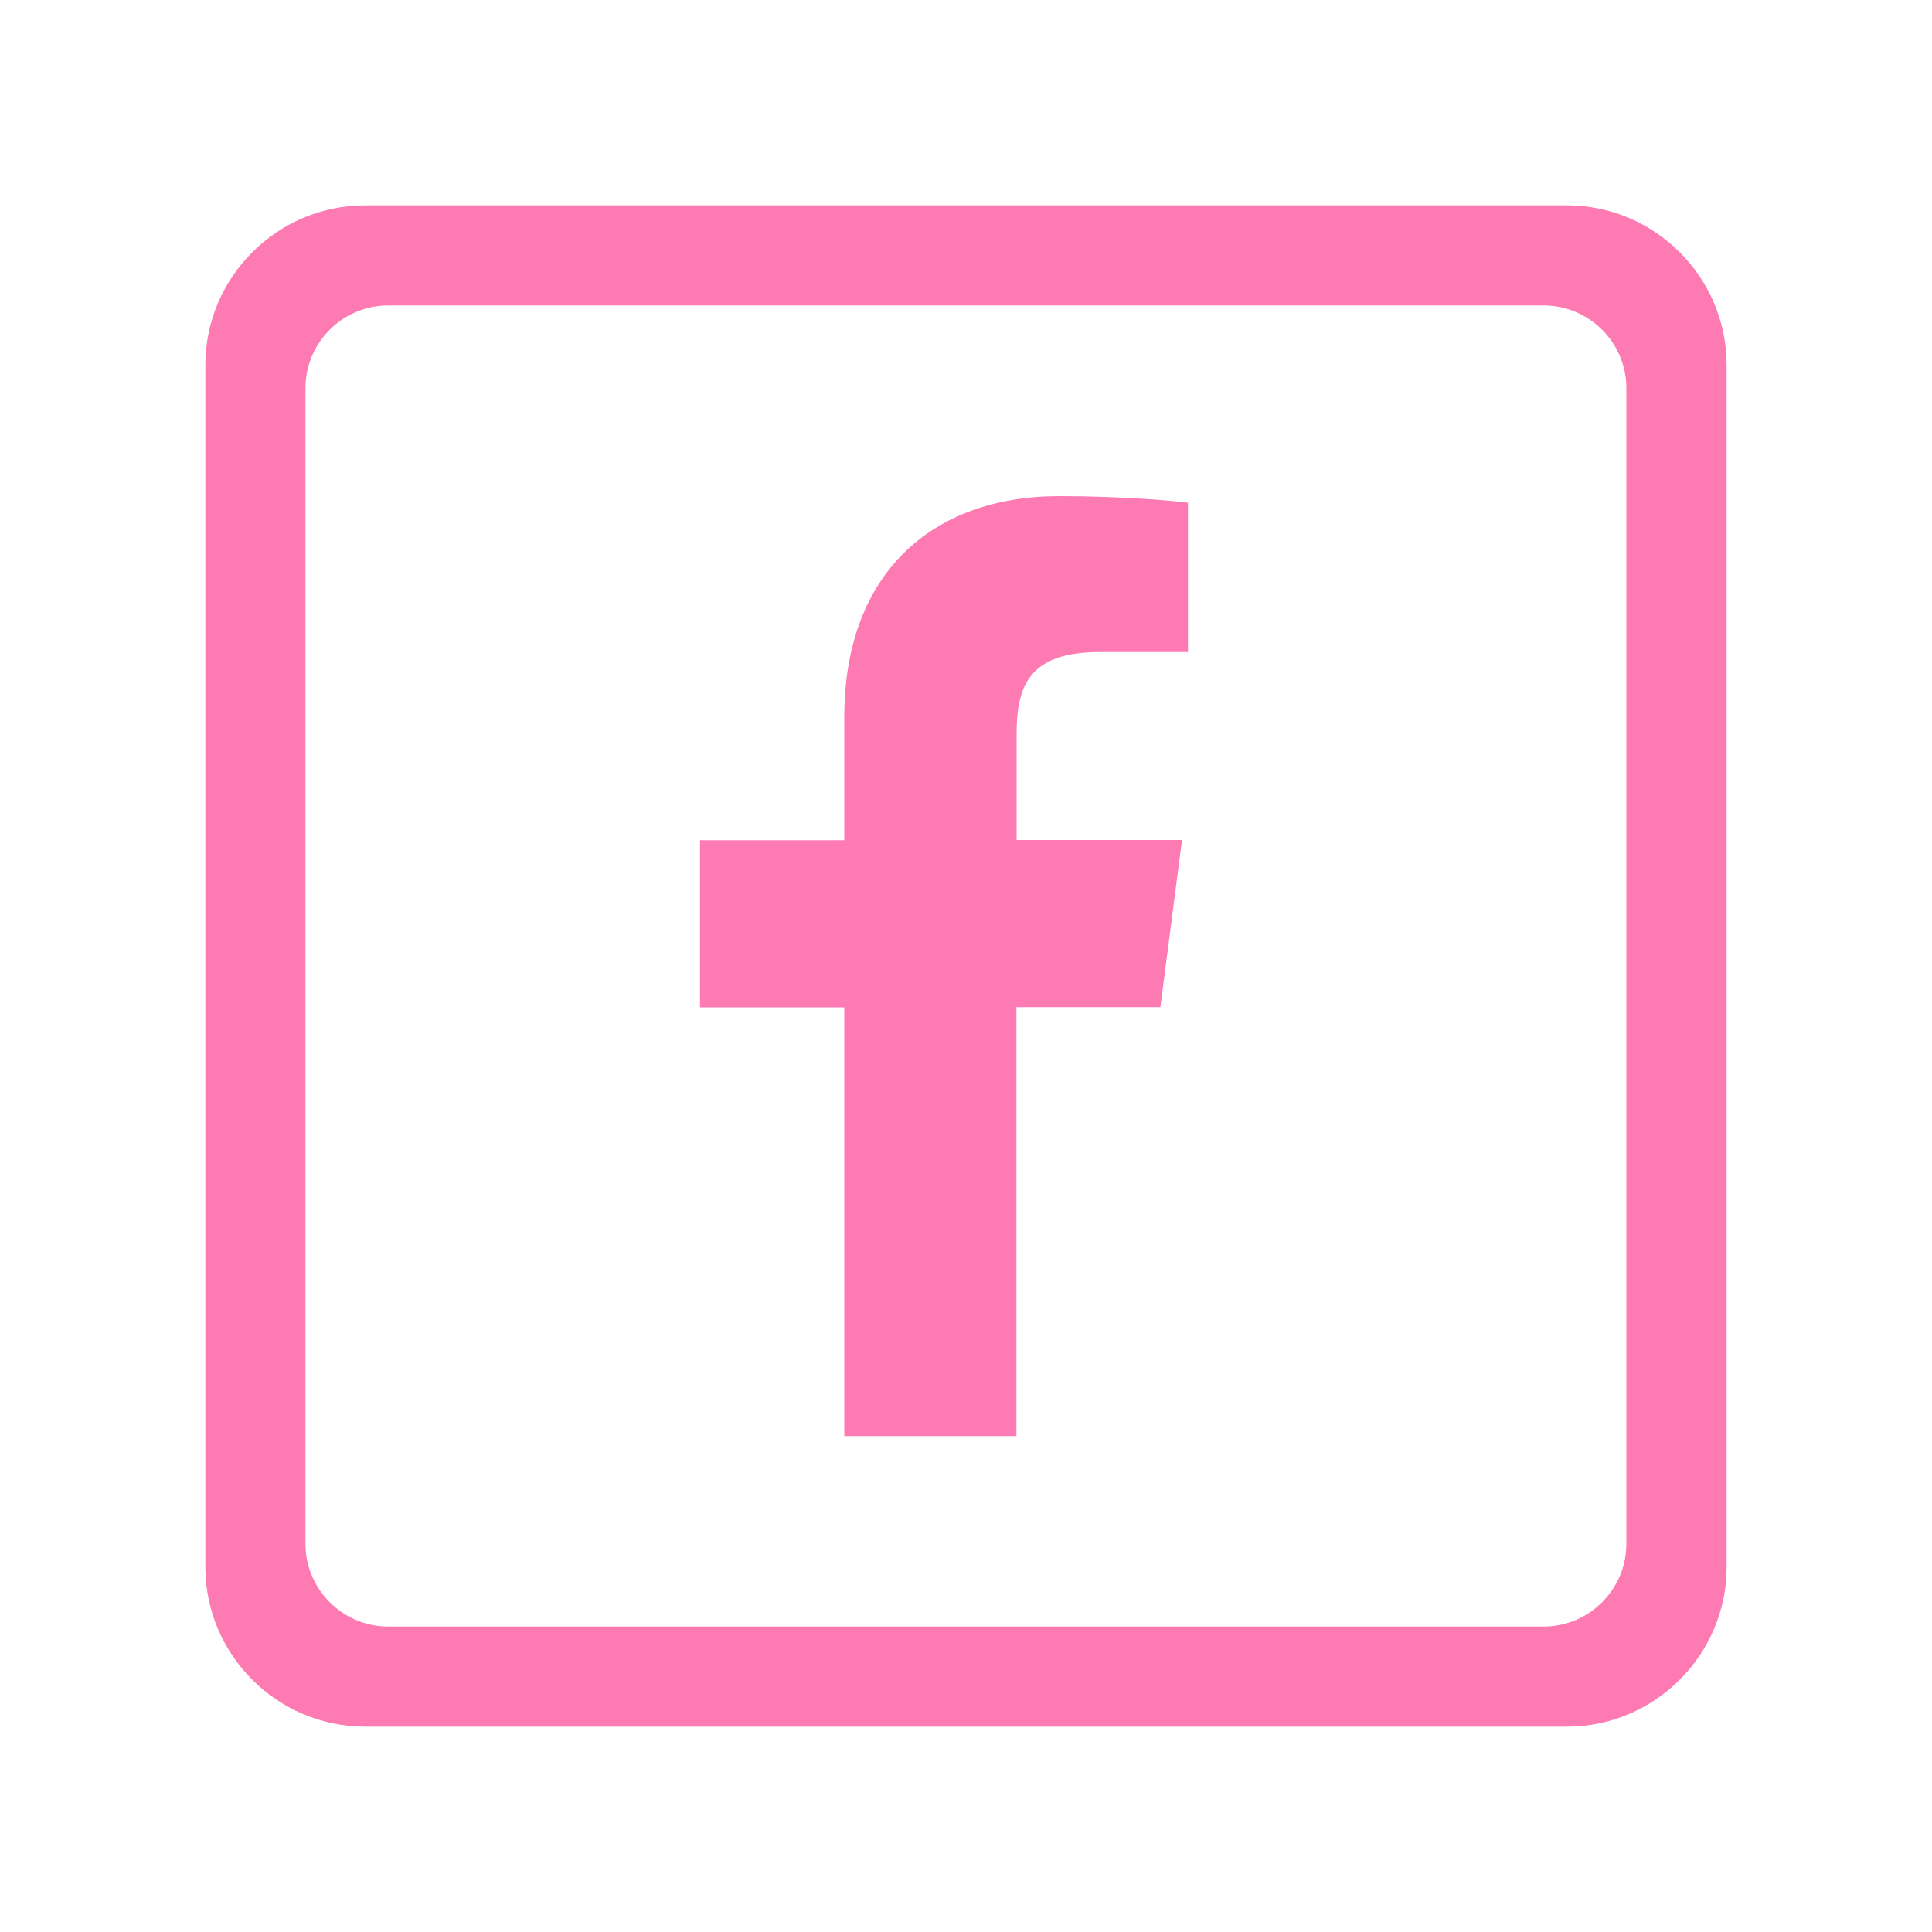
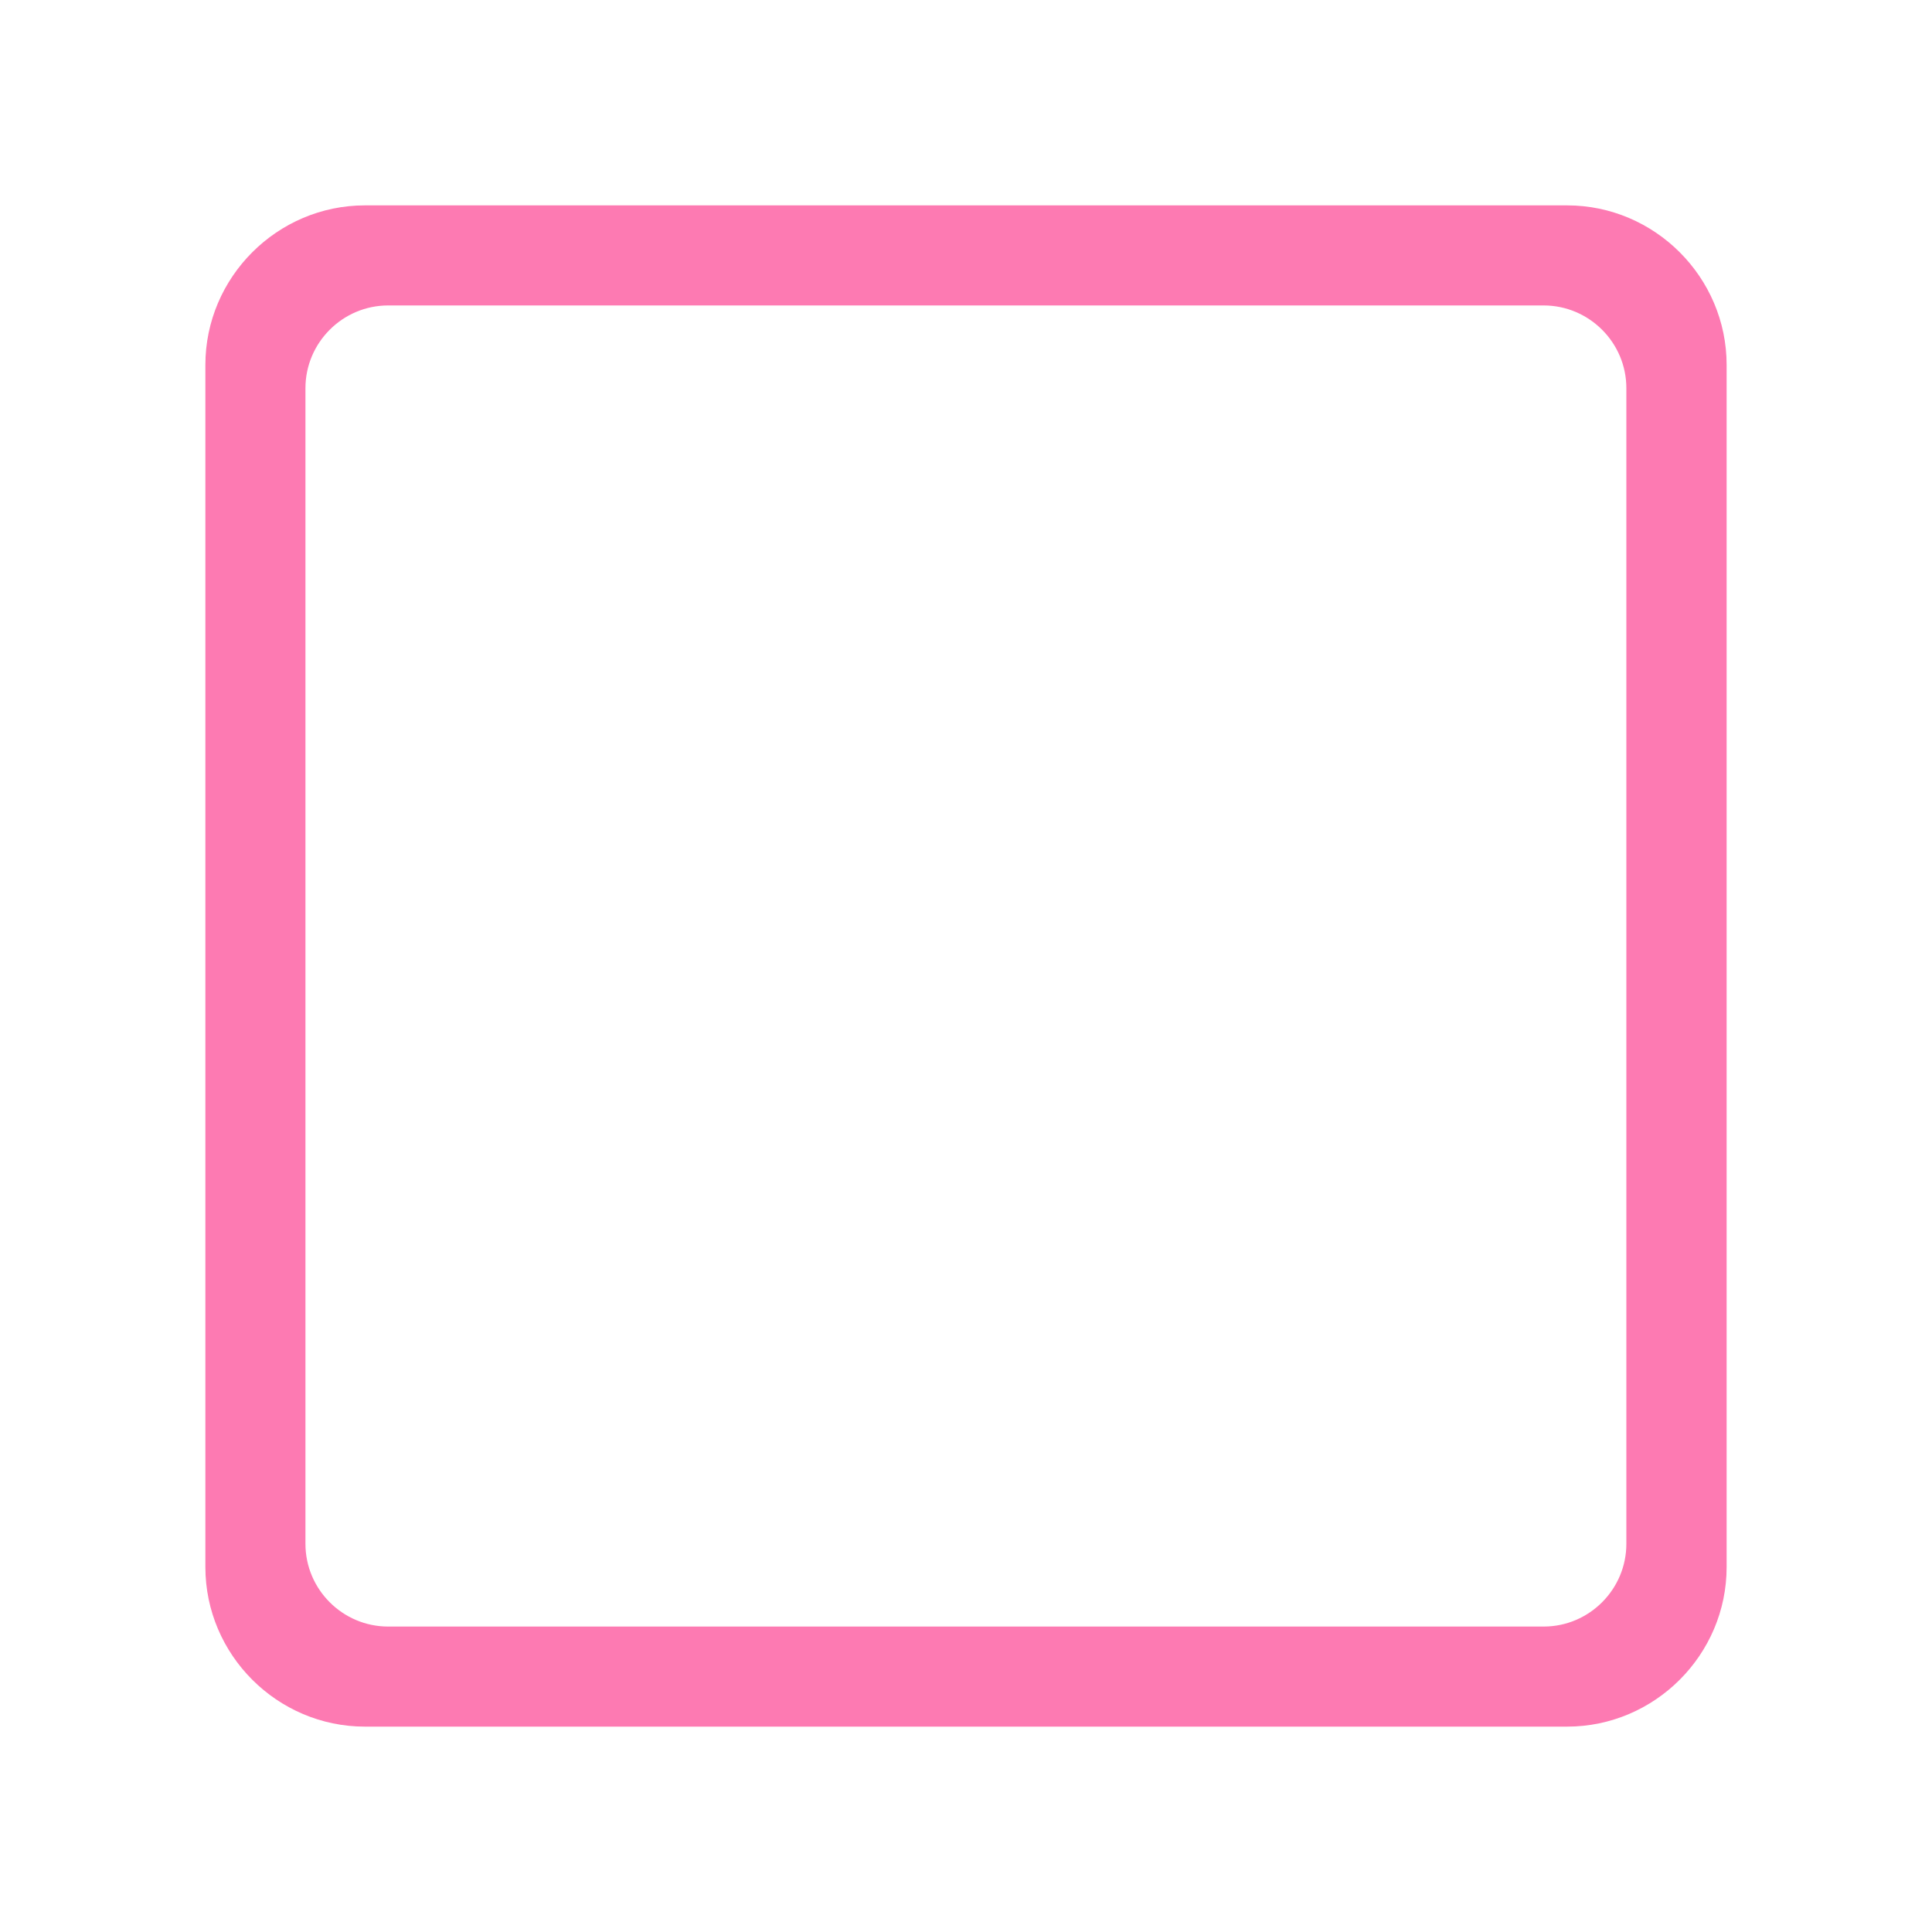
<svg xmlns="http://www.w3.org/2000/svg" version="1.1" id="Layer_1" x="0px" y="0px" viewBox="0 0 1000 1000" style="enable-background:new 0 0 1000 1000;" xml:space="preserve">
  <style type="text/css">
	.st0{fill:#FD7AB2;}
</style>
  <g>
    <g>
-       <path class="st0" d="M526.1,743.2V521.3h74.5l11.2-86.5h-85.6v-55.2c0-25,6.9-42.1,42.9-42.1l45.8,0v-77.3    c-7.9-1.1-35.1-3.4-66.7-3.4c-66,0-111.2,40.3-111.2,114.3v63.8h-74.7v86.5h74.7v221.9H526.1z" />
      <path class="st0" d="M811.1,106.3H188.9c-45.4,0-82.6,37.2-82.6,82.6v622.2c0,45.4,37.2,82.6,82.6,82.6h622.2    c45.4,0,82.6-37.2,82.6-82.6V188.9C893.7,143.5,856.5,106.3,811.1,106.3z M841.8,799.1c0,23.5-19.2,42.8-42.8,42.8H200.9    c-23.5,0-42.8-19.2-42.8-42.8V200.9c0-23.5,19.2-42.8,42.8-42.8h598.1c23.5,0,42.8,19.2,42.8,42.8V799.1z" />
    </g>
  </g>
</svg>